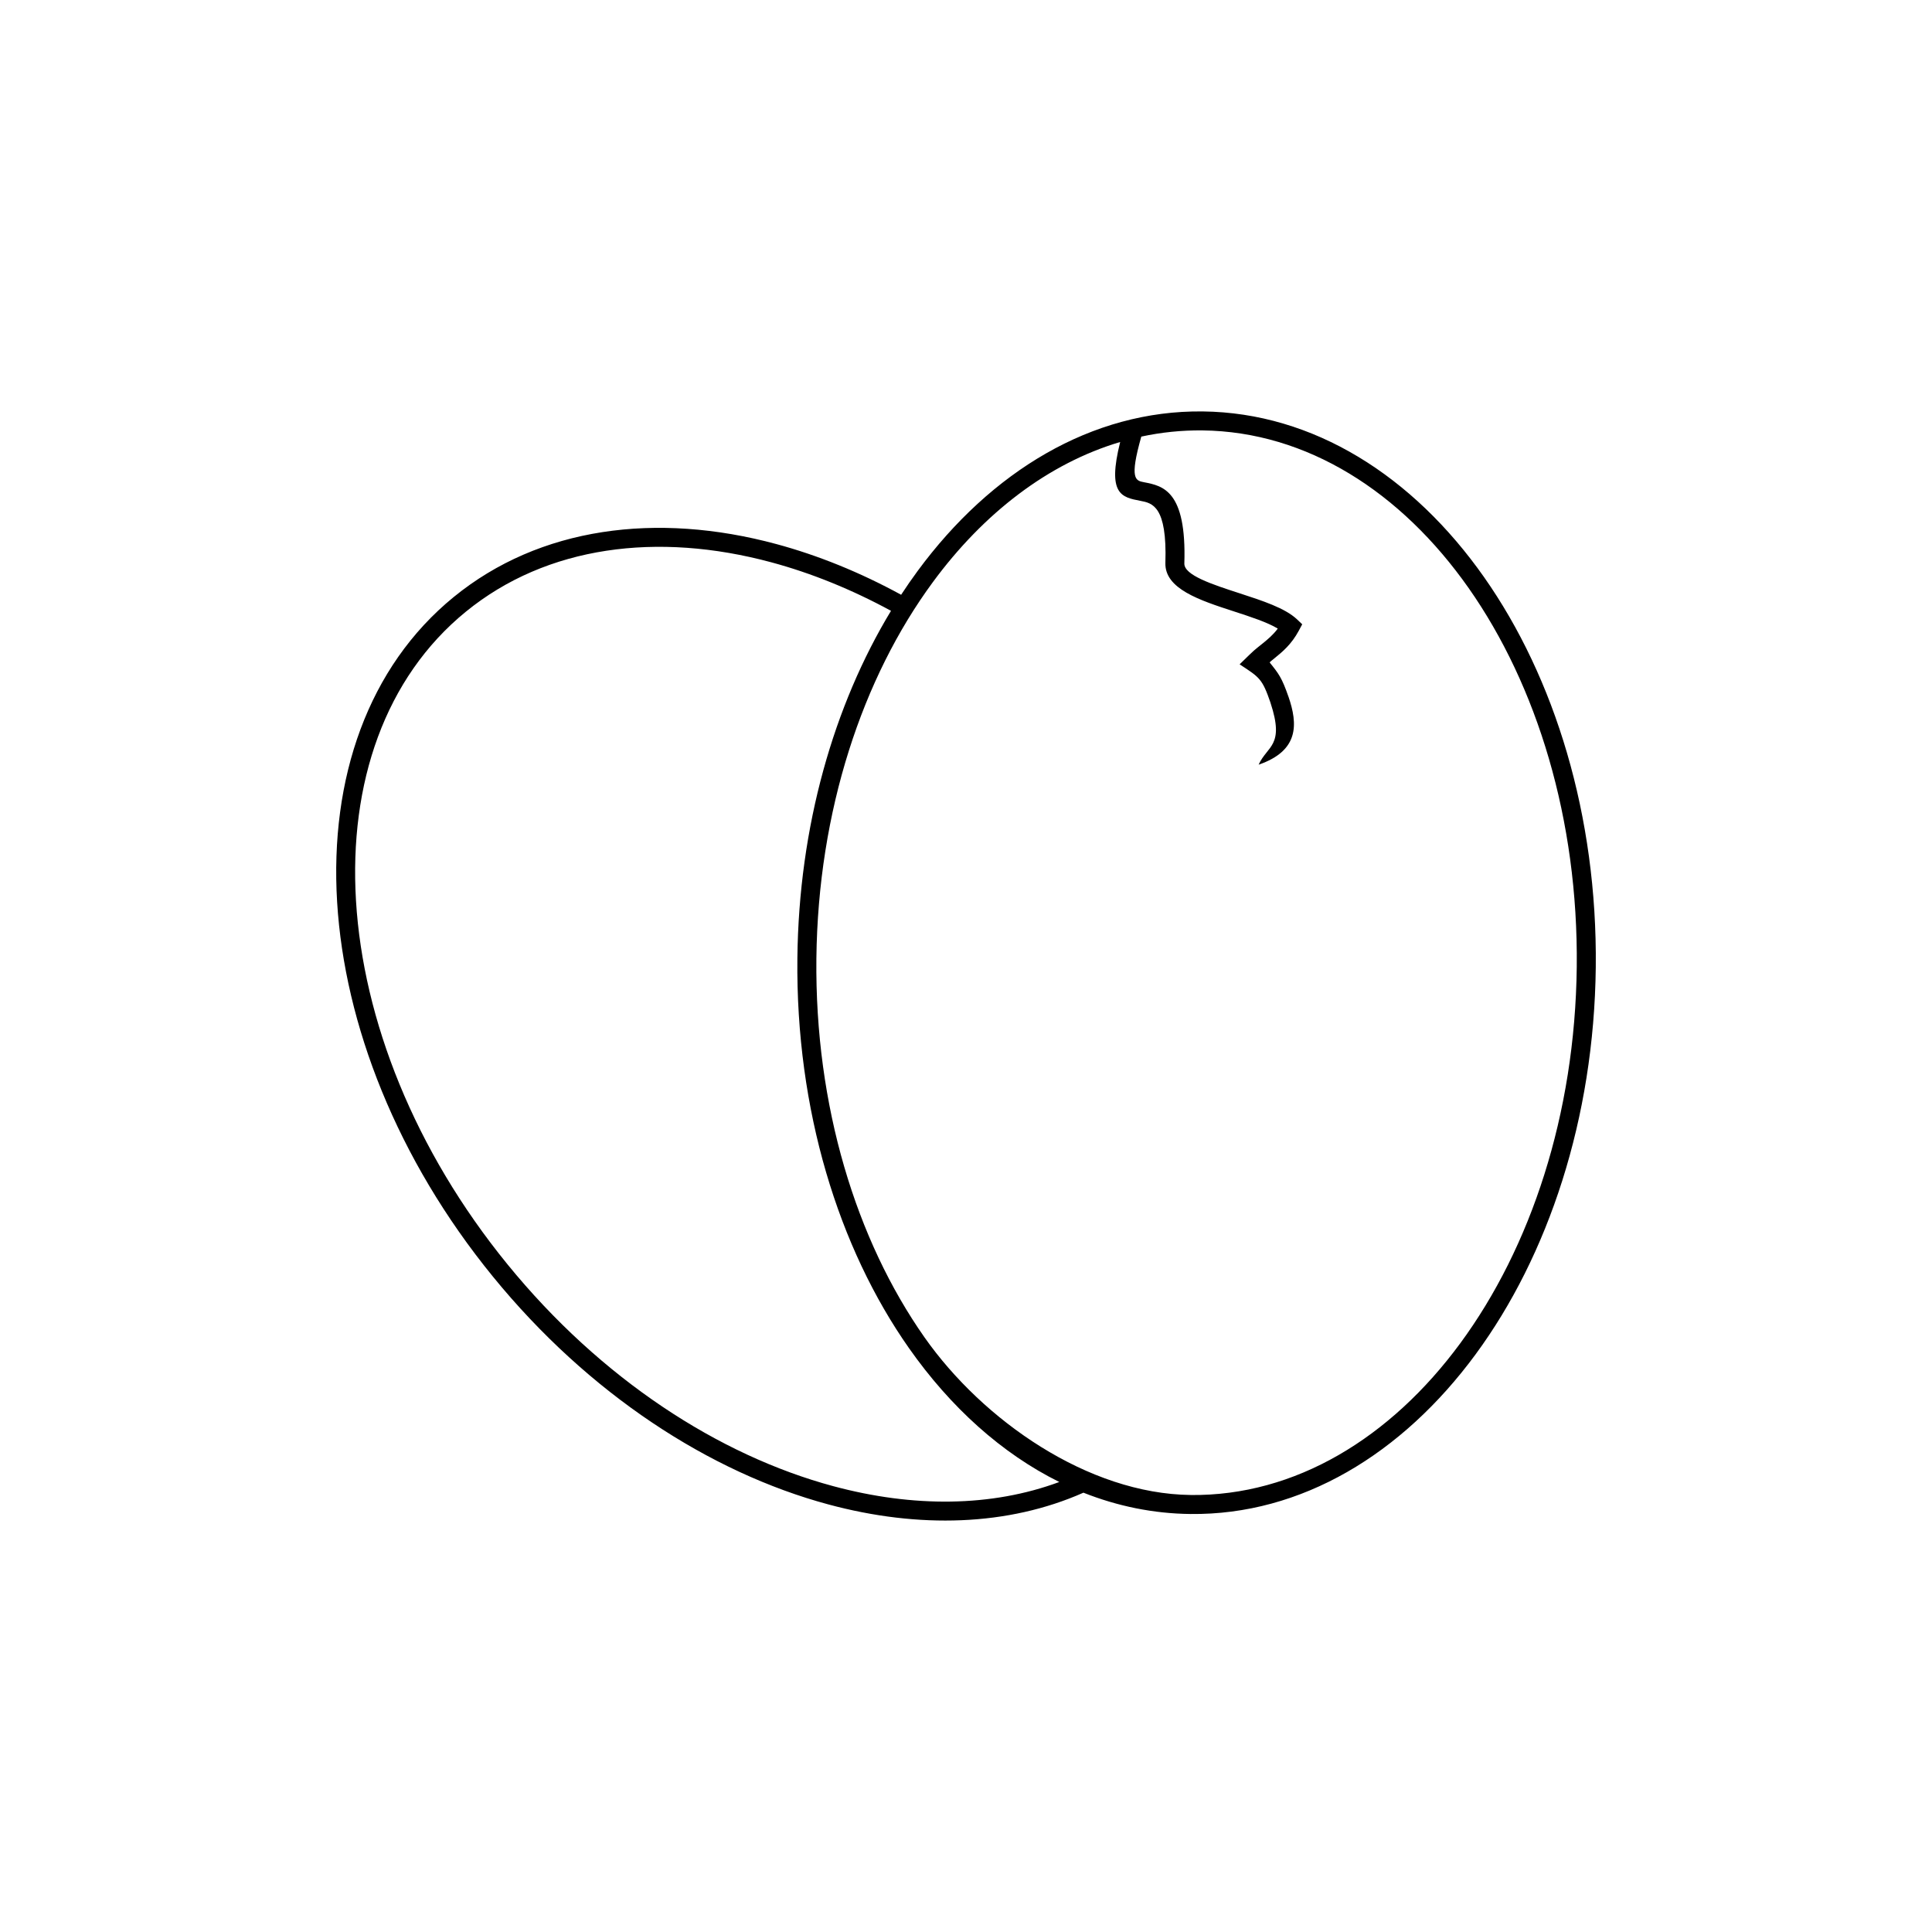
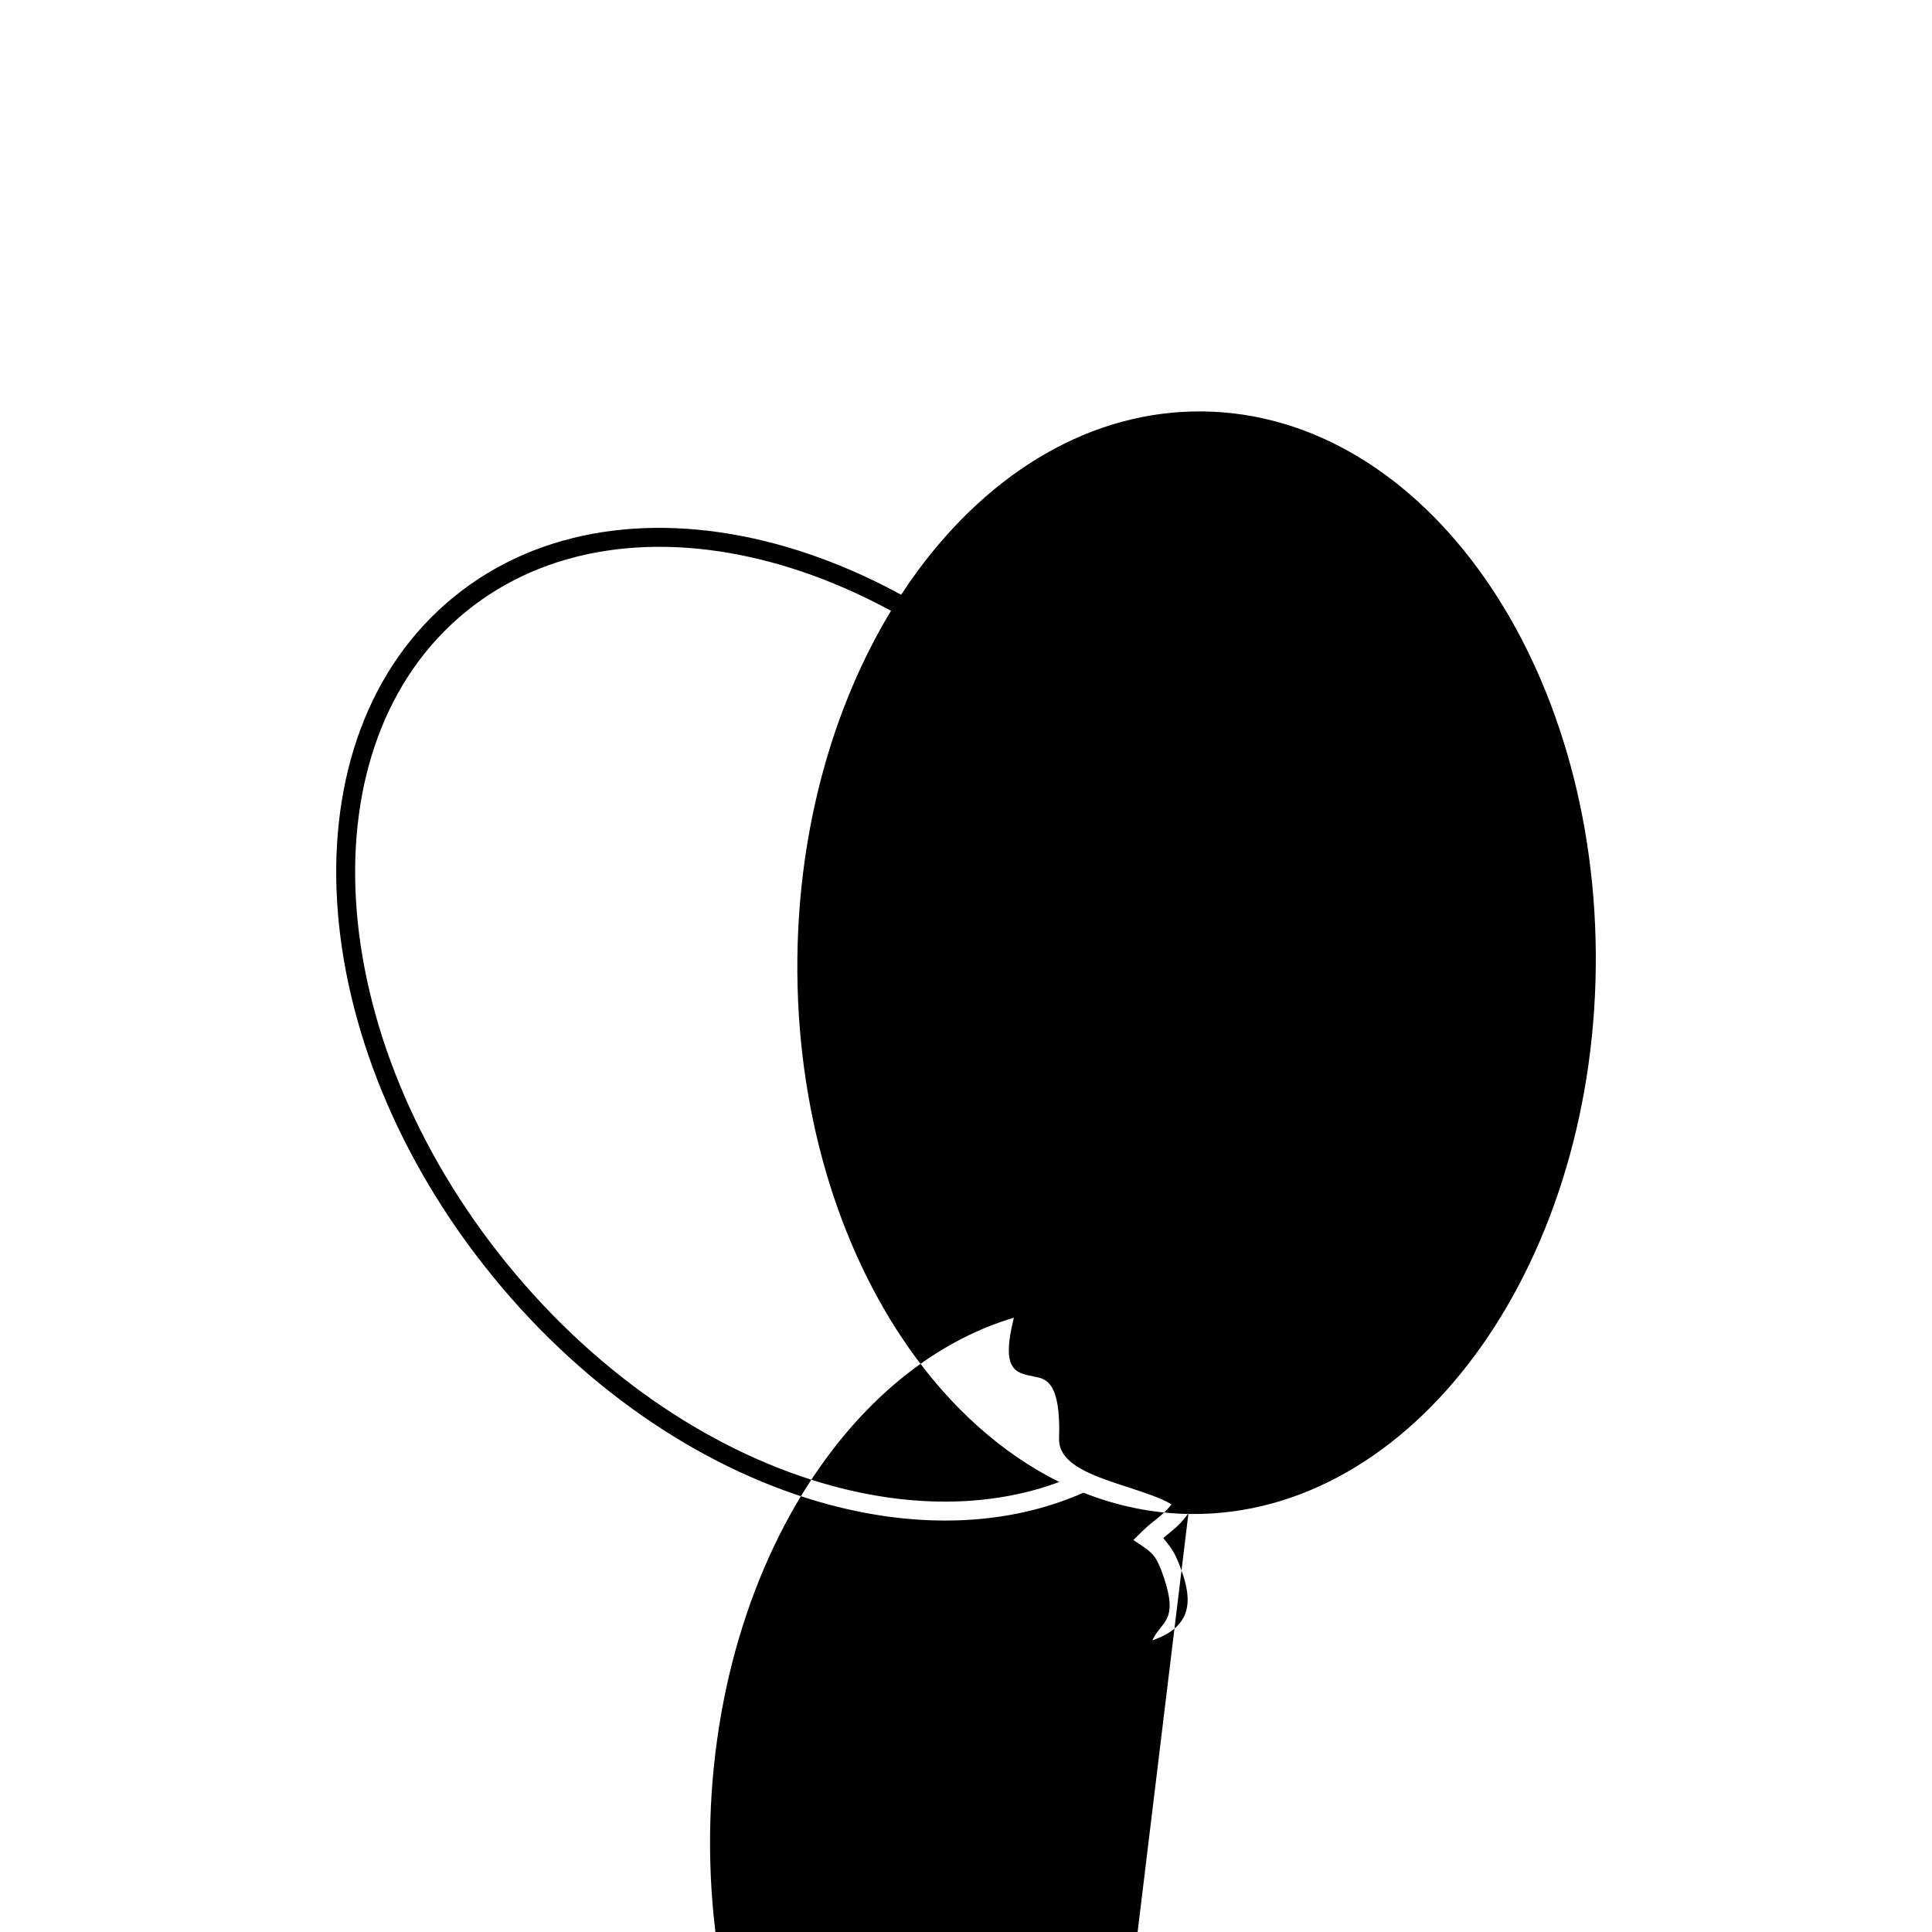
<svg xmlns="http://www.w3.org/2000/svg" fill="#000000" width="800px" height="800px" version="1.1" viewBox="144 144 512 512">
-   <path d="m264.27 302.19c22.754-18.555 53.75-22.559 85.426-14.02 11.055 2.981 22.203 7.492 33.113 13.449 1.41-2.16 2.875-4.266 4.375-6.309 19.453-26.414 46.176-42.602 75.531-42.277 29.367 0.32 55.734 17.102 74.598 43.945 18.684 26.598 30.02 63.152 29.582 103.32-0.441 40.168-12.598 76.469-31.871 102.65-19.453 26.414-46.176 42.602-75.531 42.277-9.855-0.105-19.367-2.078-28.371-5.648-19.953 8.836-43.586 9.586-67.617 3.106-31.391-8.461-63.516-29.266-88.902-60.402-25.387-31.133-39.297-66.797-41.262-99.242-1.988-32.746 8.176-62.301 30.93-80.852zm115.86 3.684c-10.473-5.688-21.152-10.008-31.734-12.859-30.121-8.121-59.488-4.402-80.934 13.086-21.445 17.484-31.004 45.496-29.117 76.637 1.902 31.426 15.449 66.039 40.168 96.355 24.719 30.324 55.898 50.562 86.293 58.75 21.172 5.707 41.977 5.562 59.918-1.102-15.238-7.539-28.812-19.785-39.828-35.461-18.684-26.598-30.02-63.152-29.582-103.32 0.379-35.012 9.668-67.094 24.812-92.086zm79.41 234.32c27.672 0.297 52.961-15.09 71.449-40.215 18.668-25.359 30.43-60.613 30.867-99.738 0.422-39.105-10.555-74.625-28.645-100.39-17.934-25.527-42.875-41.469-70.539-41.789-5.512-0.059-10.93 0.504-16.215 1.641-3.207 11.328-1.523 11.668 0.742 12.098 4.957 0.957 11.281 2.184 10.664 21.512-0.094 3.125 7.359 5.551 14.715 7.938 6 1.953 11.965 3.891 15.133 6.871l1.391 1.32-0.906 1.695c-1.953 3.641-4.367 5.617-6.297 7.188-1.137 0.934-1.492 1.156-1.379 1.293 2.328 2.879 3.203 4.012 4.934 9.016h0.008c2.492 7.254 2.844 14.312-7.91 18.012 2.277-5.062 6.949-4.887 3.148-16.383h0.008c-2.215-6.445-2.898-6.731-8.195-10.211 4.523-4.422 3.527-3.434 6.223-5.629 1.195-0.977 2.625-2.141 3.887-3.84-2.762-1.672-7.176-3.113-11.605-4.551-9.141-2.965-18.398-5.992-18.18-12.879 0.48-15.051-3.481-15.824-6.582-16.418-5.051-0.965-8.867-1.707-5.398-15.602-19.023 5.648-36.145 18.797-49.641 37.137-18.668 25.359-30.43 60.613-30.867 99.738-0.422 39.105 10.555 74.625 28.645 100.39 15.488 22.047 43.352 41.477 70.539 41.789z" />
+   <path d="m264.27 302.19c22.754-18.555 53.75-22.559 85.426-14.02 11.055 2.981 22.203 7.492 33.113 13.449 1.41-2.16 2.875-4.266 4.375-6.309 19.453-26.414 46.176-42.602 75.531-42.277 29.367 0.32 55.734 17.102 74.598 43.945 18.684 26.598 30.02 63.152 29.582 103.32-0.441 40.168-12.598 76.469-31.871 102.65-19.453 26.414-46.176 42.602-75.531 42.277-9.855-0.105-19.367-2.078-28.371-5.648-19.953 8.836-43.586 9.586-67.617 3.106-31.391-8.461-63.516-29.266-88.902-60.402-25.387-31.133-39.297-66.797-41.262-99.242-1.988-32.746 8.176-62.301 30.93-80.852zm115.86 3.684c-10.473-5.688-21.152-10.008-31.734-12.859-30.121-8.121-59.488-4.402-80.934 13.086-21.445 17.484-31.004 45.496-29.117 76.637 1.902 31.426 15.449 66.039 40.168 96.355 24.719 30.324 55.898 50.562 86.293 58.75 21.172 5.707 41.977 5.562 59.918-1.102-15.238-7.539-28.812-19.785-39.828-35.461-18.684-26.598-30.02-63.152-29.582-103.32 0.379-35.012 9.668-67.094 24.812-92.086zm79.41 234.32l1.391 1.32-0.906 1.695c-1.953 3.641-4.367 5.617-6.297 7.188-1.137 0.934-1.492 1.156-1.379 1.293 2.328 2.879 3.203 4.012 4.934 9.016h0.008c2.492 7.254 2.844 14.312-7.91 18.012 2.277-5.062 6.949-4.887 3.148-16.383h0.008c-2.215-6.445-2.898-6.731-8.195-10.211 4.523-4.422 3.527-3.434 6.223-5.629 1.195-0.977 2.625-2.141 3.887-3.84-2.762-1.672-7.176-3.113-11.605-4.551-9.141-2.965-18.398-5.992-18.18-12.879 0.48-15.051-3.481-15.824-6.582-16.418-5.051-0.965-8.867-1.707-5.398-15.602-19.023 5.648-36.145 18.797-49.641 37.137-18.668 25.359-30.43 60.613-30.867 99.738-0.422 39.105 10.555 74.625 28.645 100.39 15.488 22.047 43.352 41.477 70.539 41.789z" />
</svg>